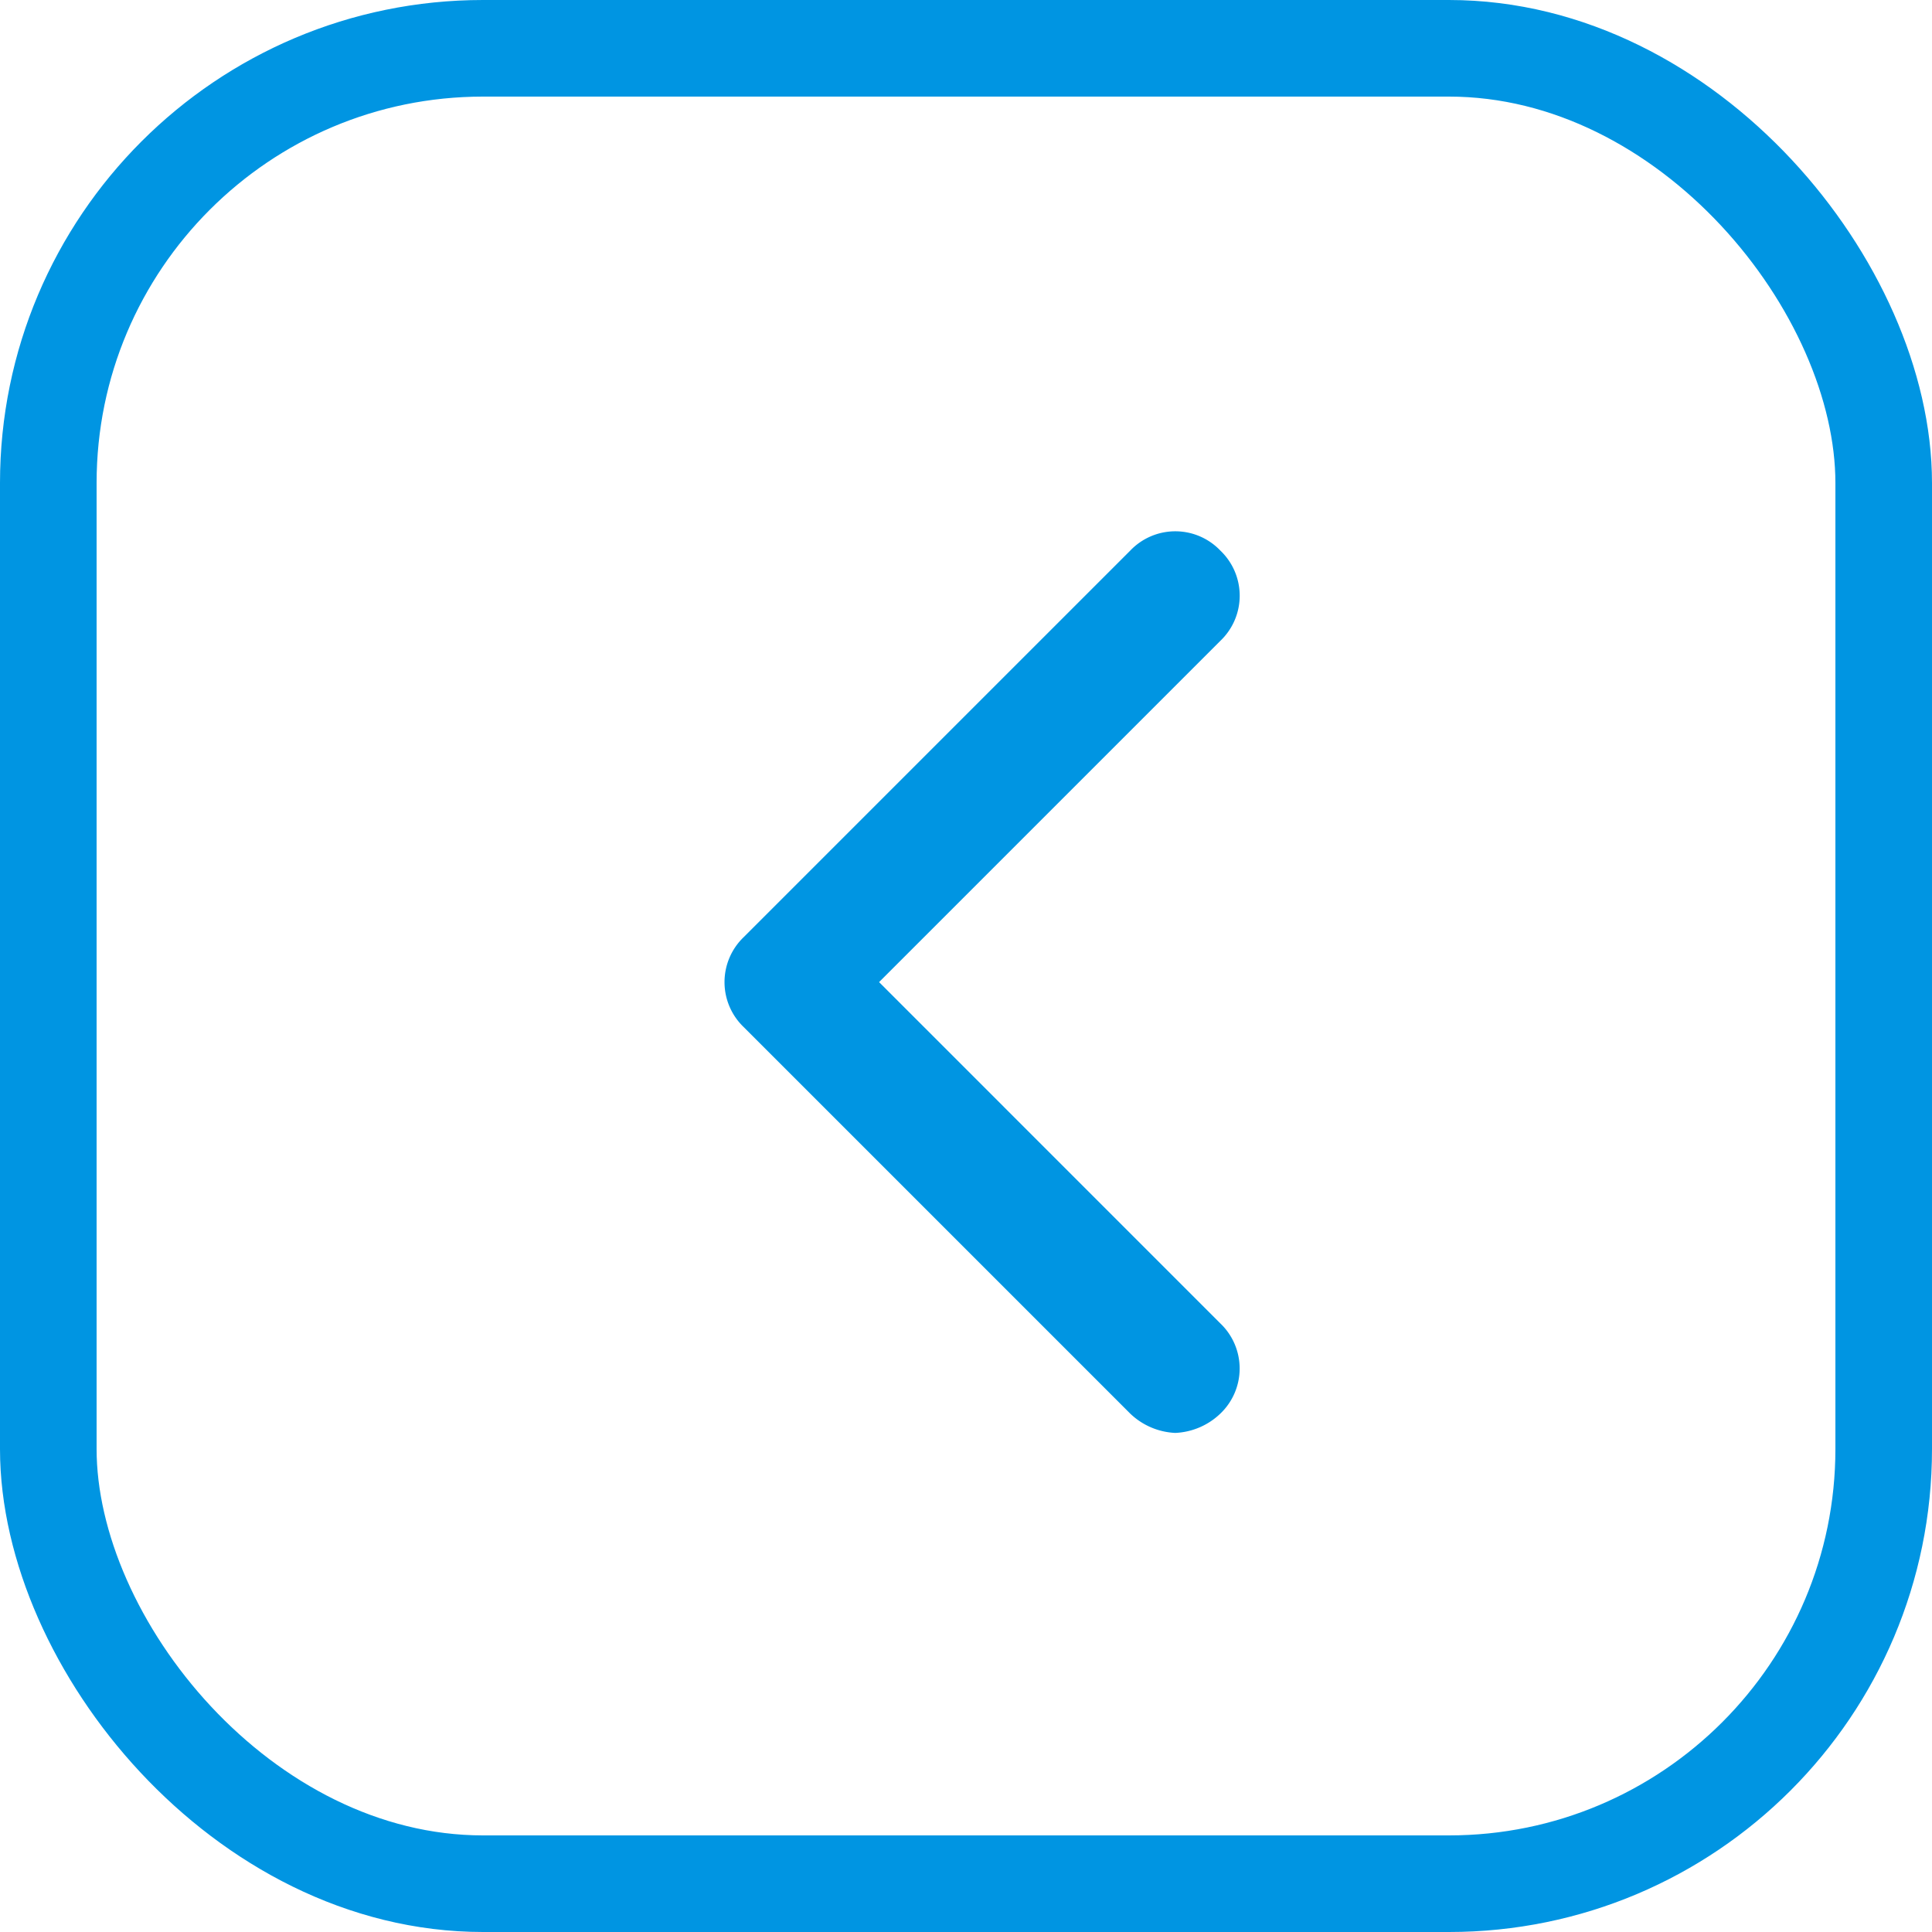
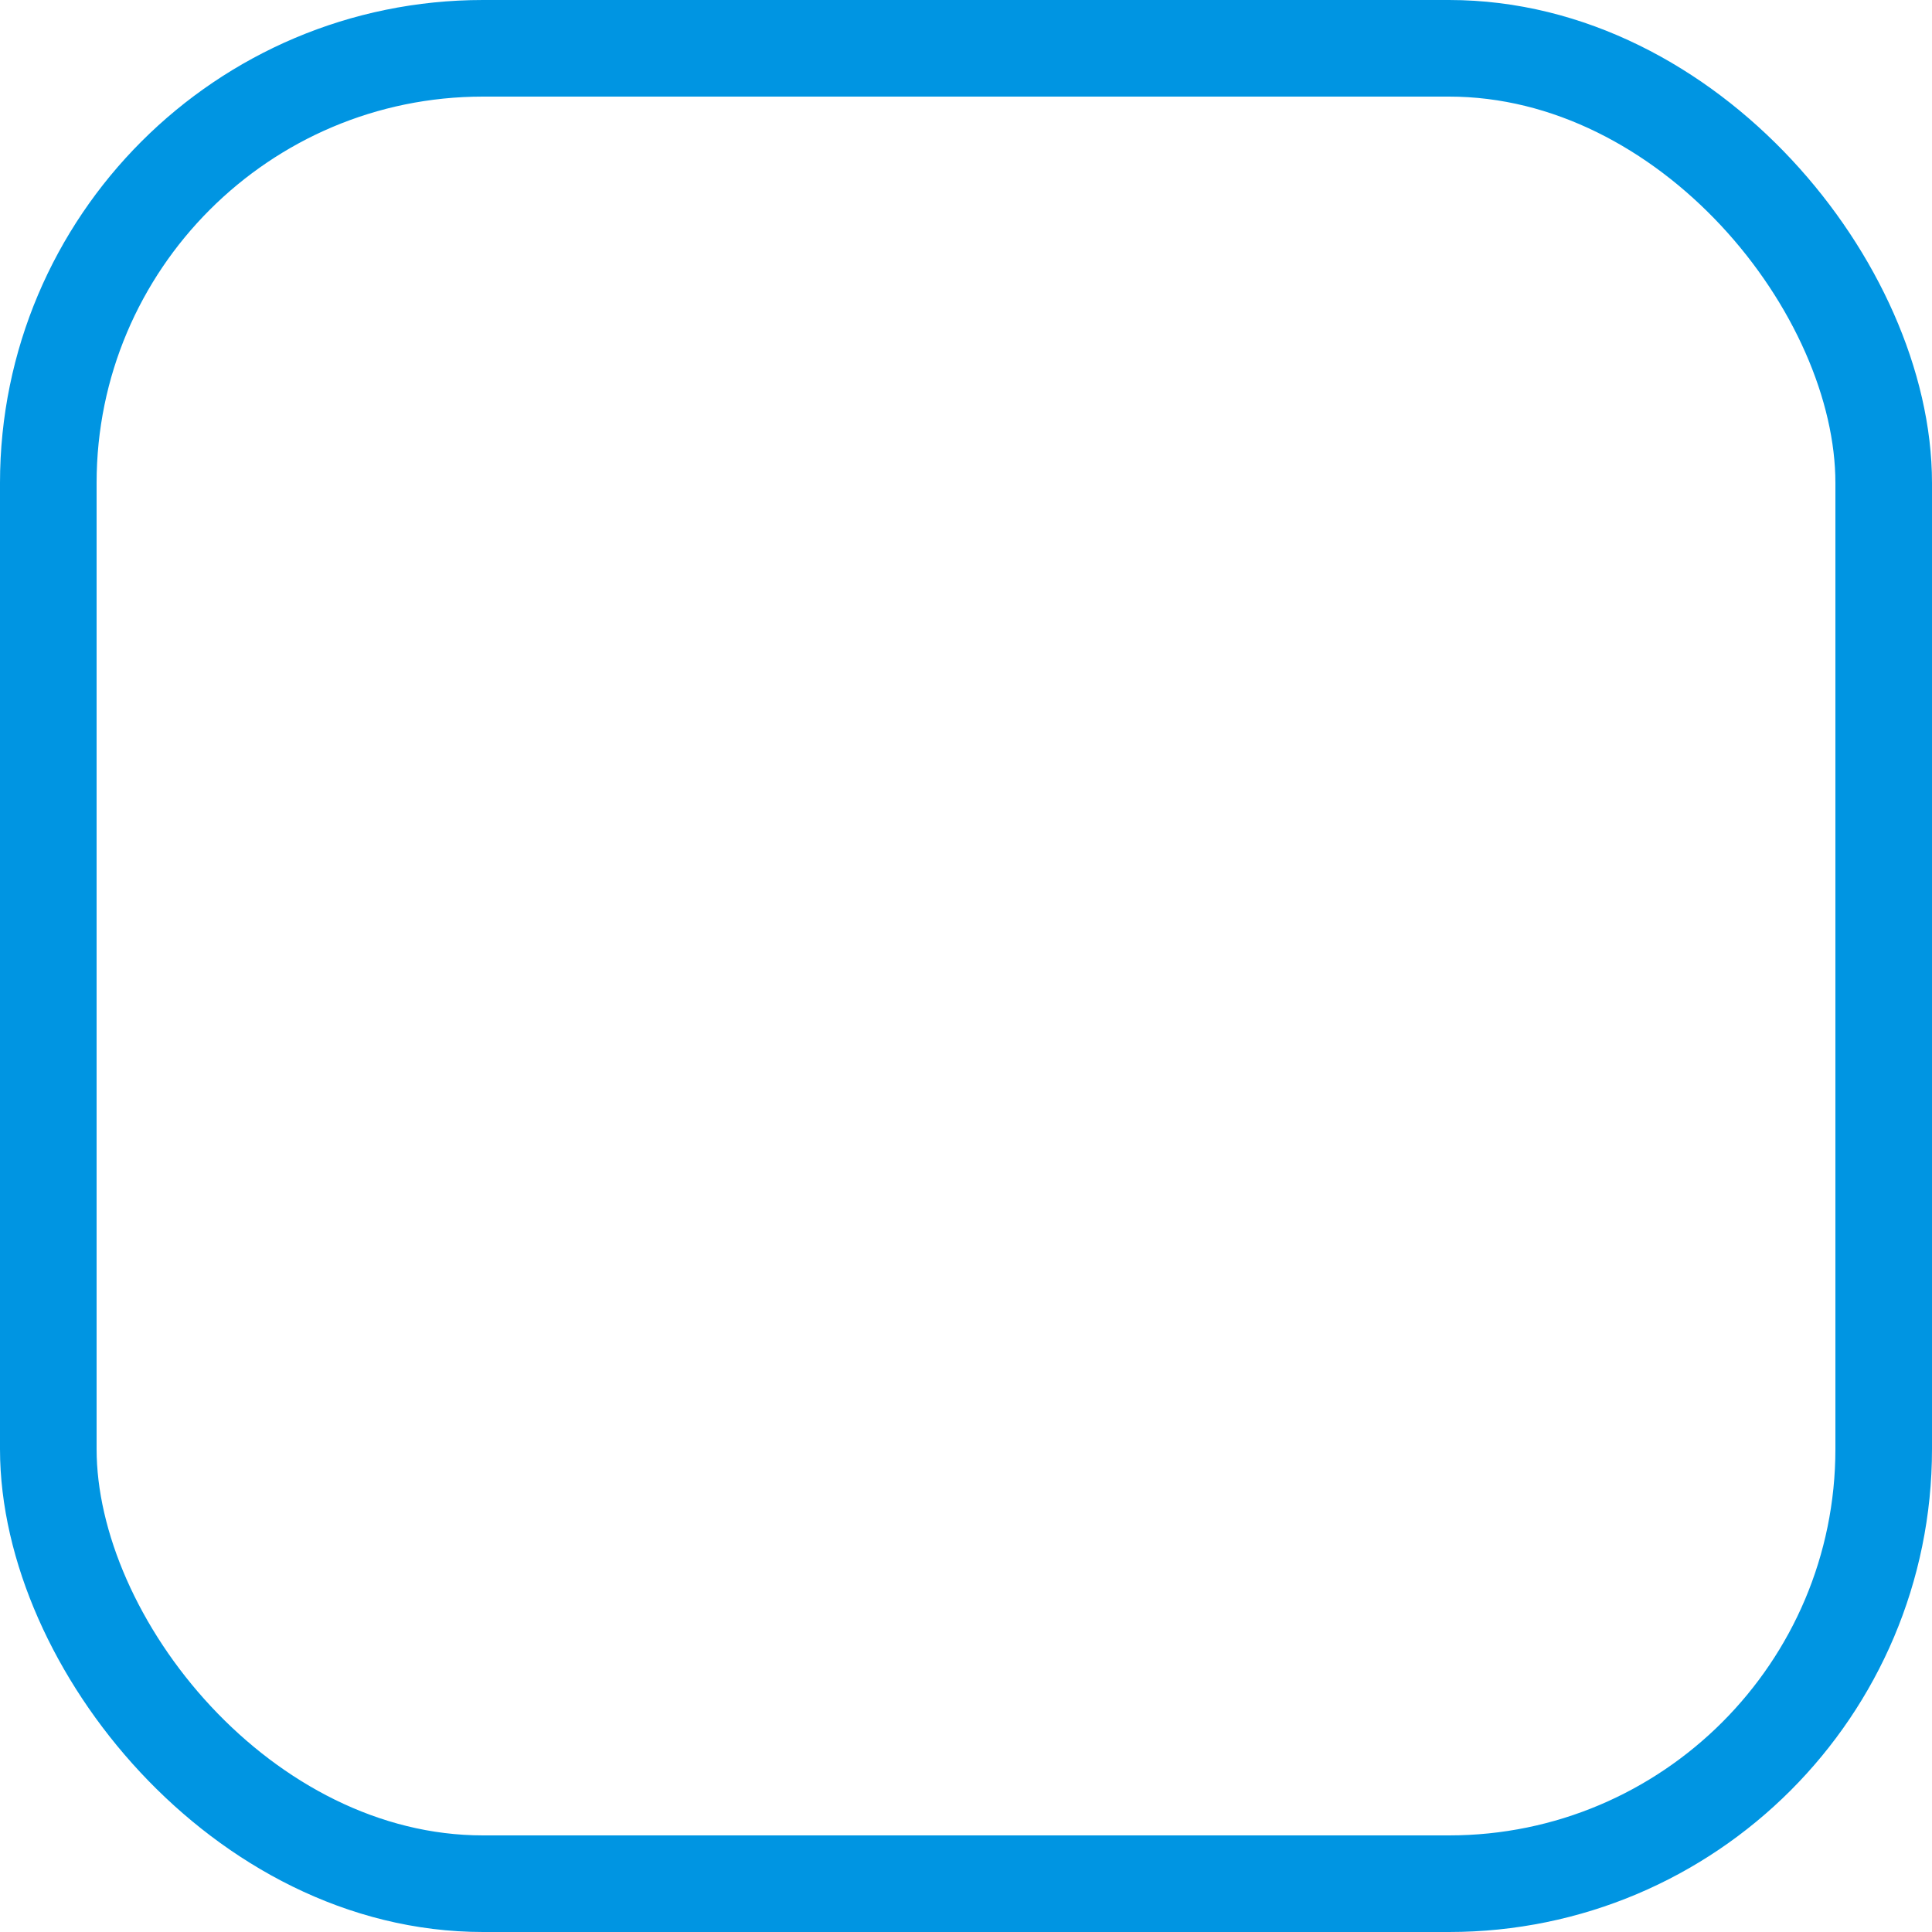
<svg xmlns="http://www.w3.org/2000/svg" width="40" height="40" viewBox="0 0 40 40">
  <defs>
    <clipPath id="clip-path">
-       <rect id="Rectángulo_3241" data-name="Rectángulo 3241" width="10.666" height="18.667" transform="translate(0 0)" fill="#0095E2" />
-     </clipPath>
+       </clipPath>
  </defs>
  <g id="boto_n_derecha" data-name="boto n derecha" transform="translate(-1755 -2418)">
    <g id="Rectángulo_3240" data-name="Rectángulo 3240" transform="translate(1755 2418)" fill="none" stroke="#0095E2" stroke-width="2">
      <rect width="40" height="40" rx="10" stroke="none" />
      <rect x="1" y="1" width="38" height="38" rx="9" fill="none" />
    </g>
    <g id="Grupo_8983" data-name="Grupo 8983" transform="translate(1770 2429)">
      <g id="Grupo_8982" data-name="Grupo 8982" clip-path="url(#clip-path)">
        <path id="Trazado_15026" data-name="Trazado 15026" d="M3.2,9.334l7.067-7.067a1.29,1.29,0,0,0,0-1.867A1.289,1.289,0,0,0,8.4.4l-8,8a1.29,1.29,0,0,0,0,1.867l8,8a1.44,1.44,0,0,0,.933.4,1.438,1.438,0,0,0,.933-.4,1.29,1.29,0,0,0,0-1.867L3.2,9.333Z" fill="#0095E2" />
      </g>
    </g>
  </g>
</svg>